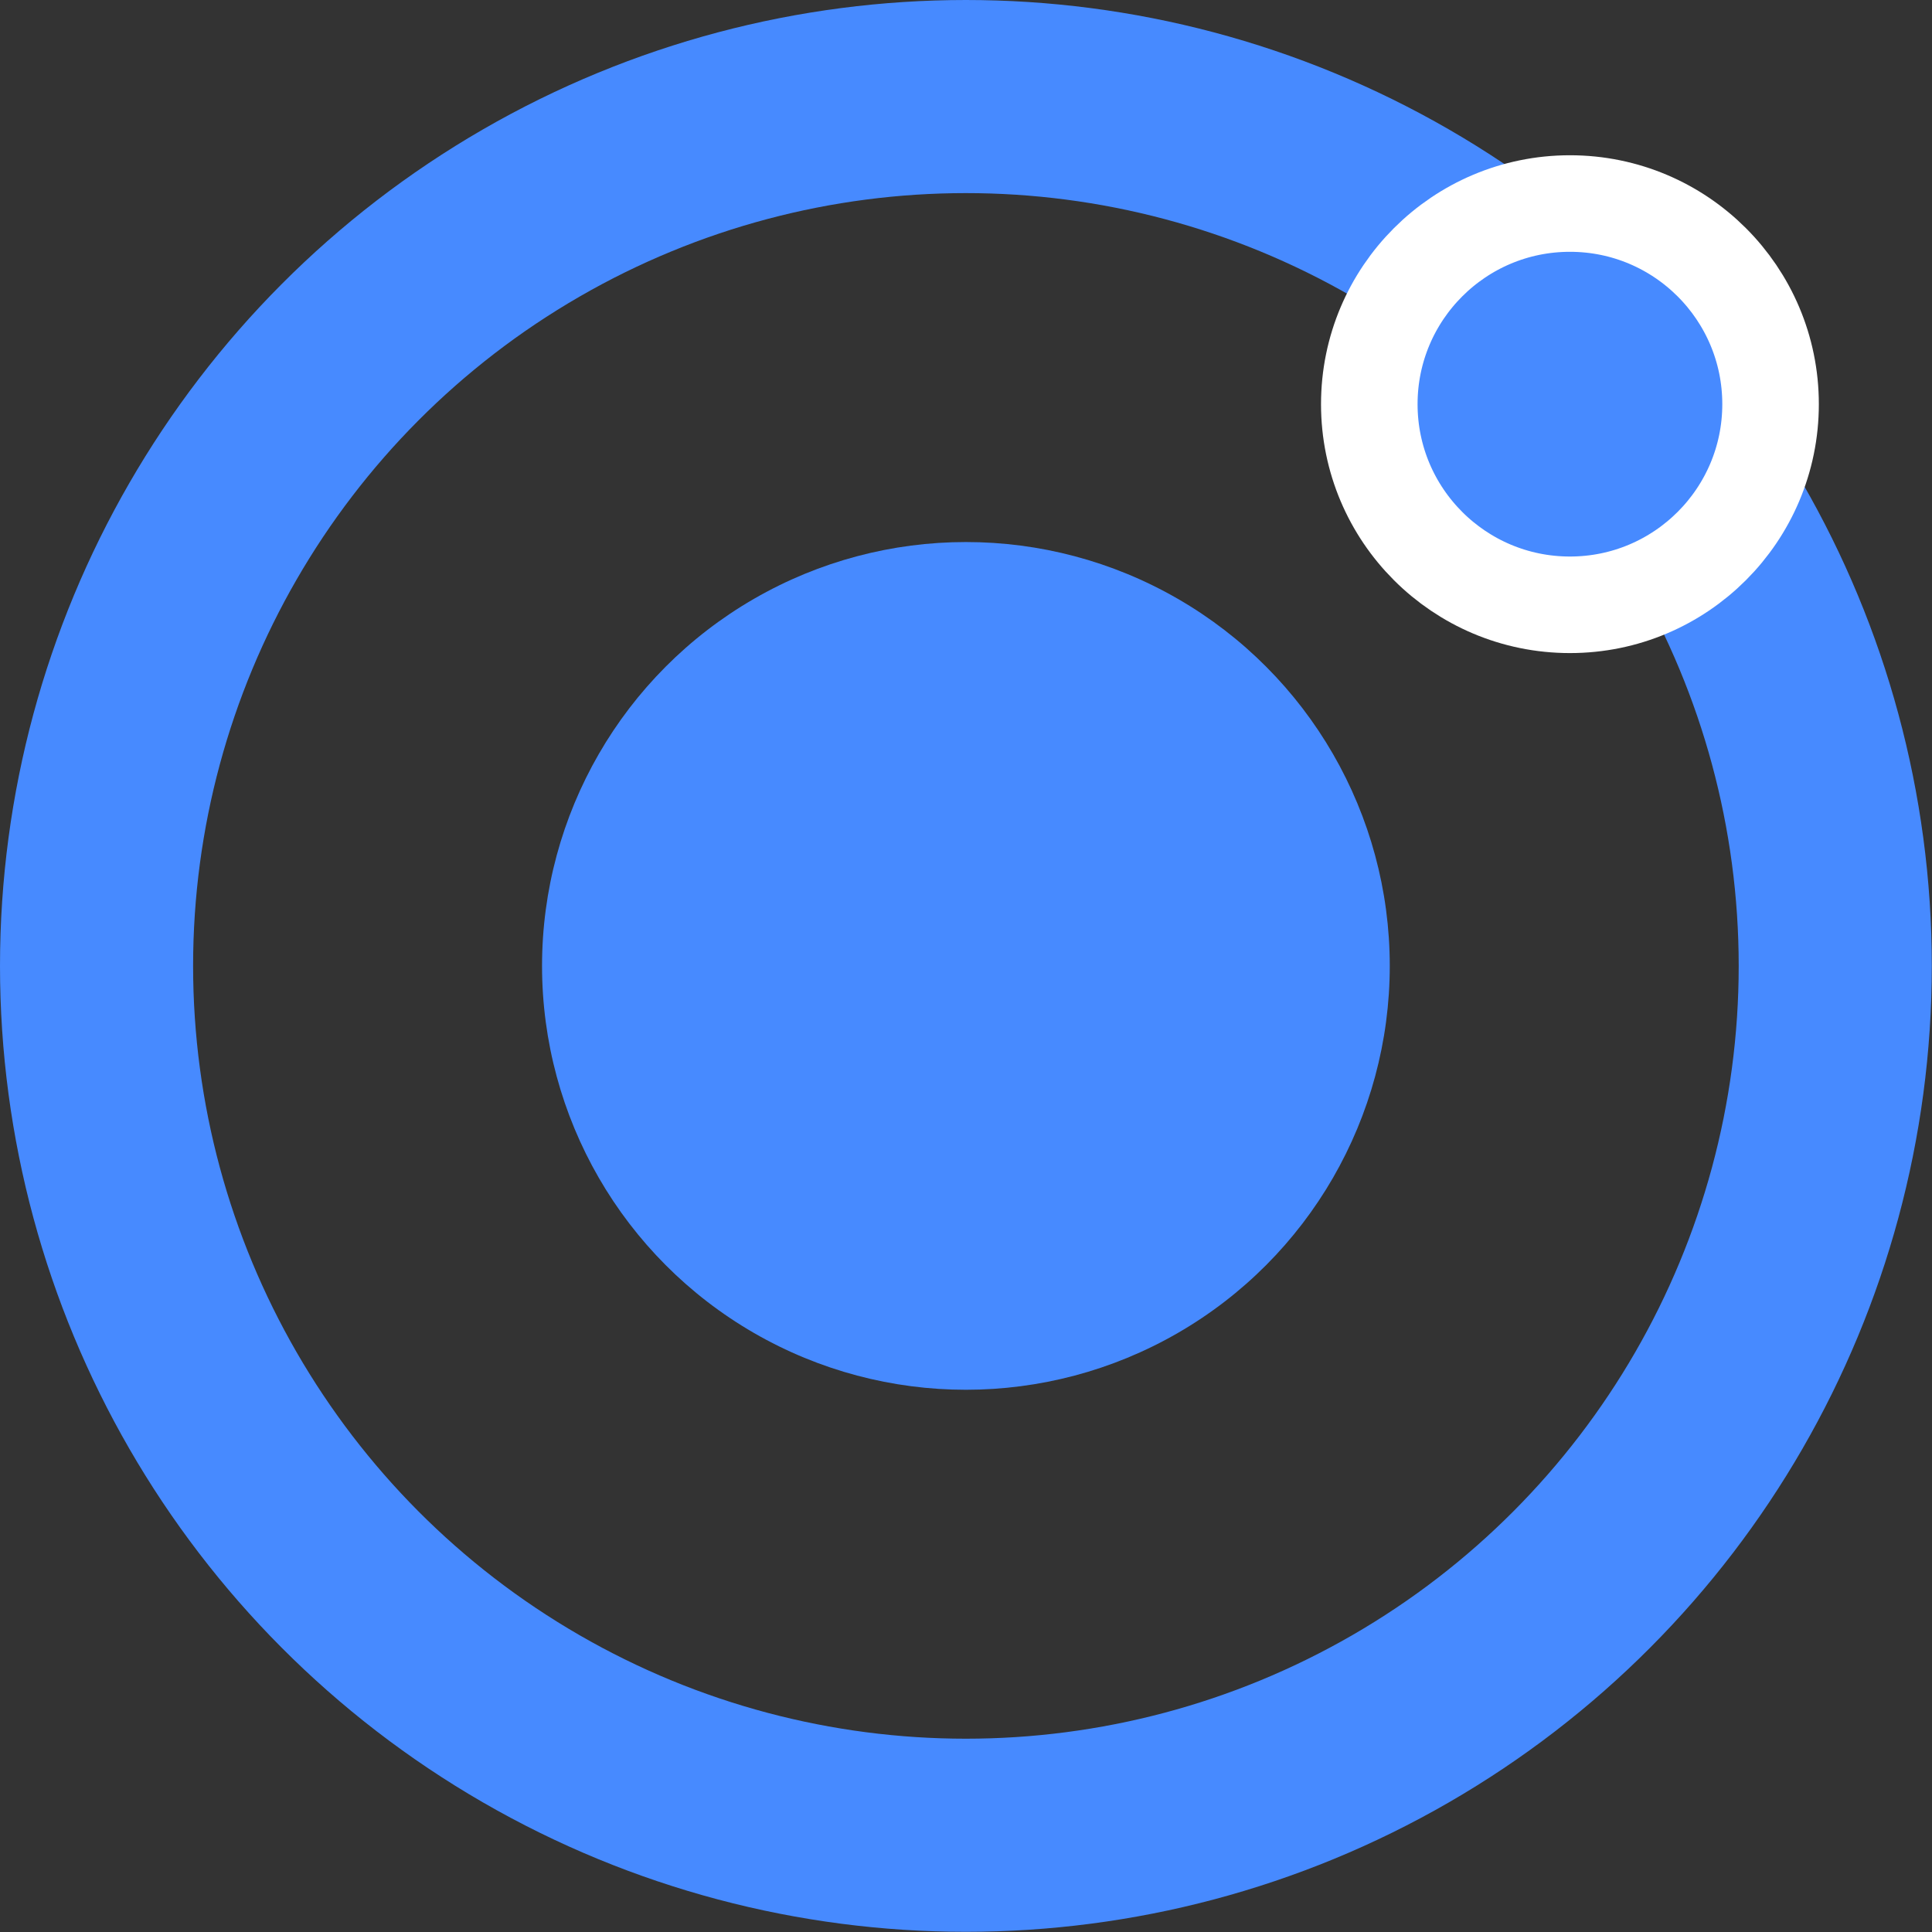
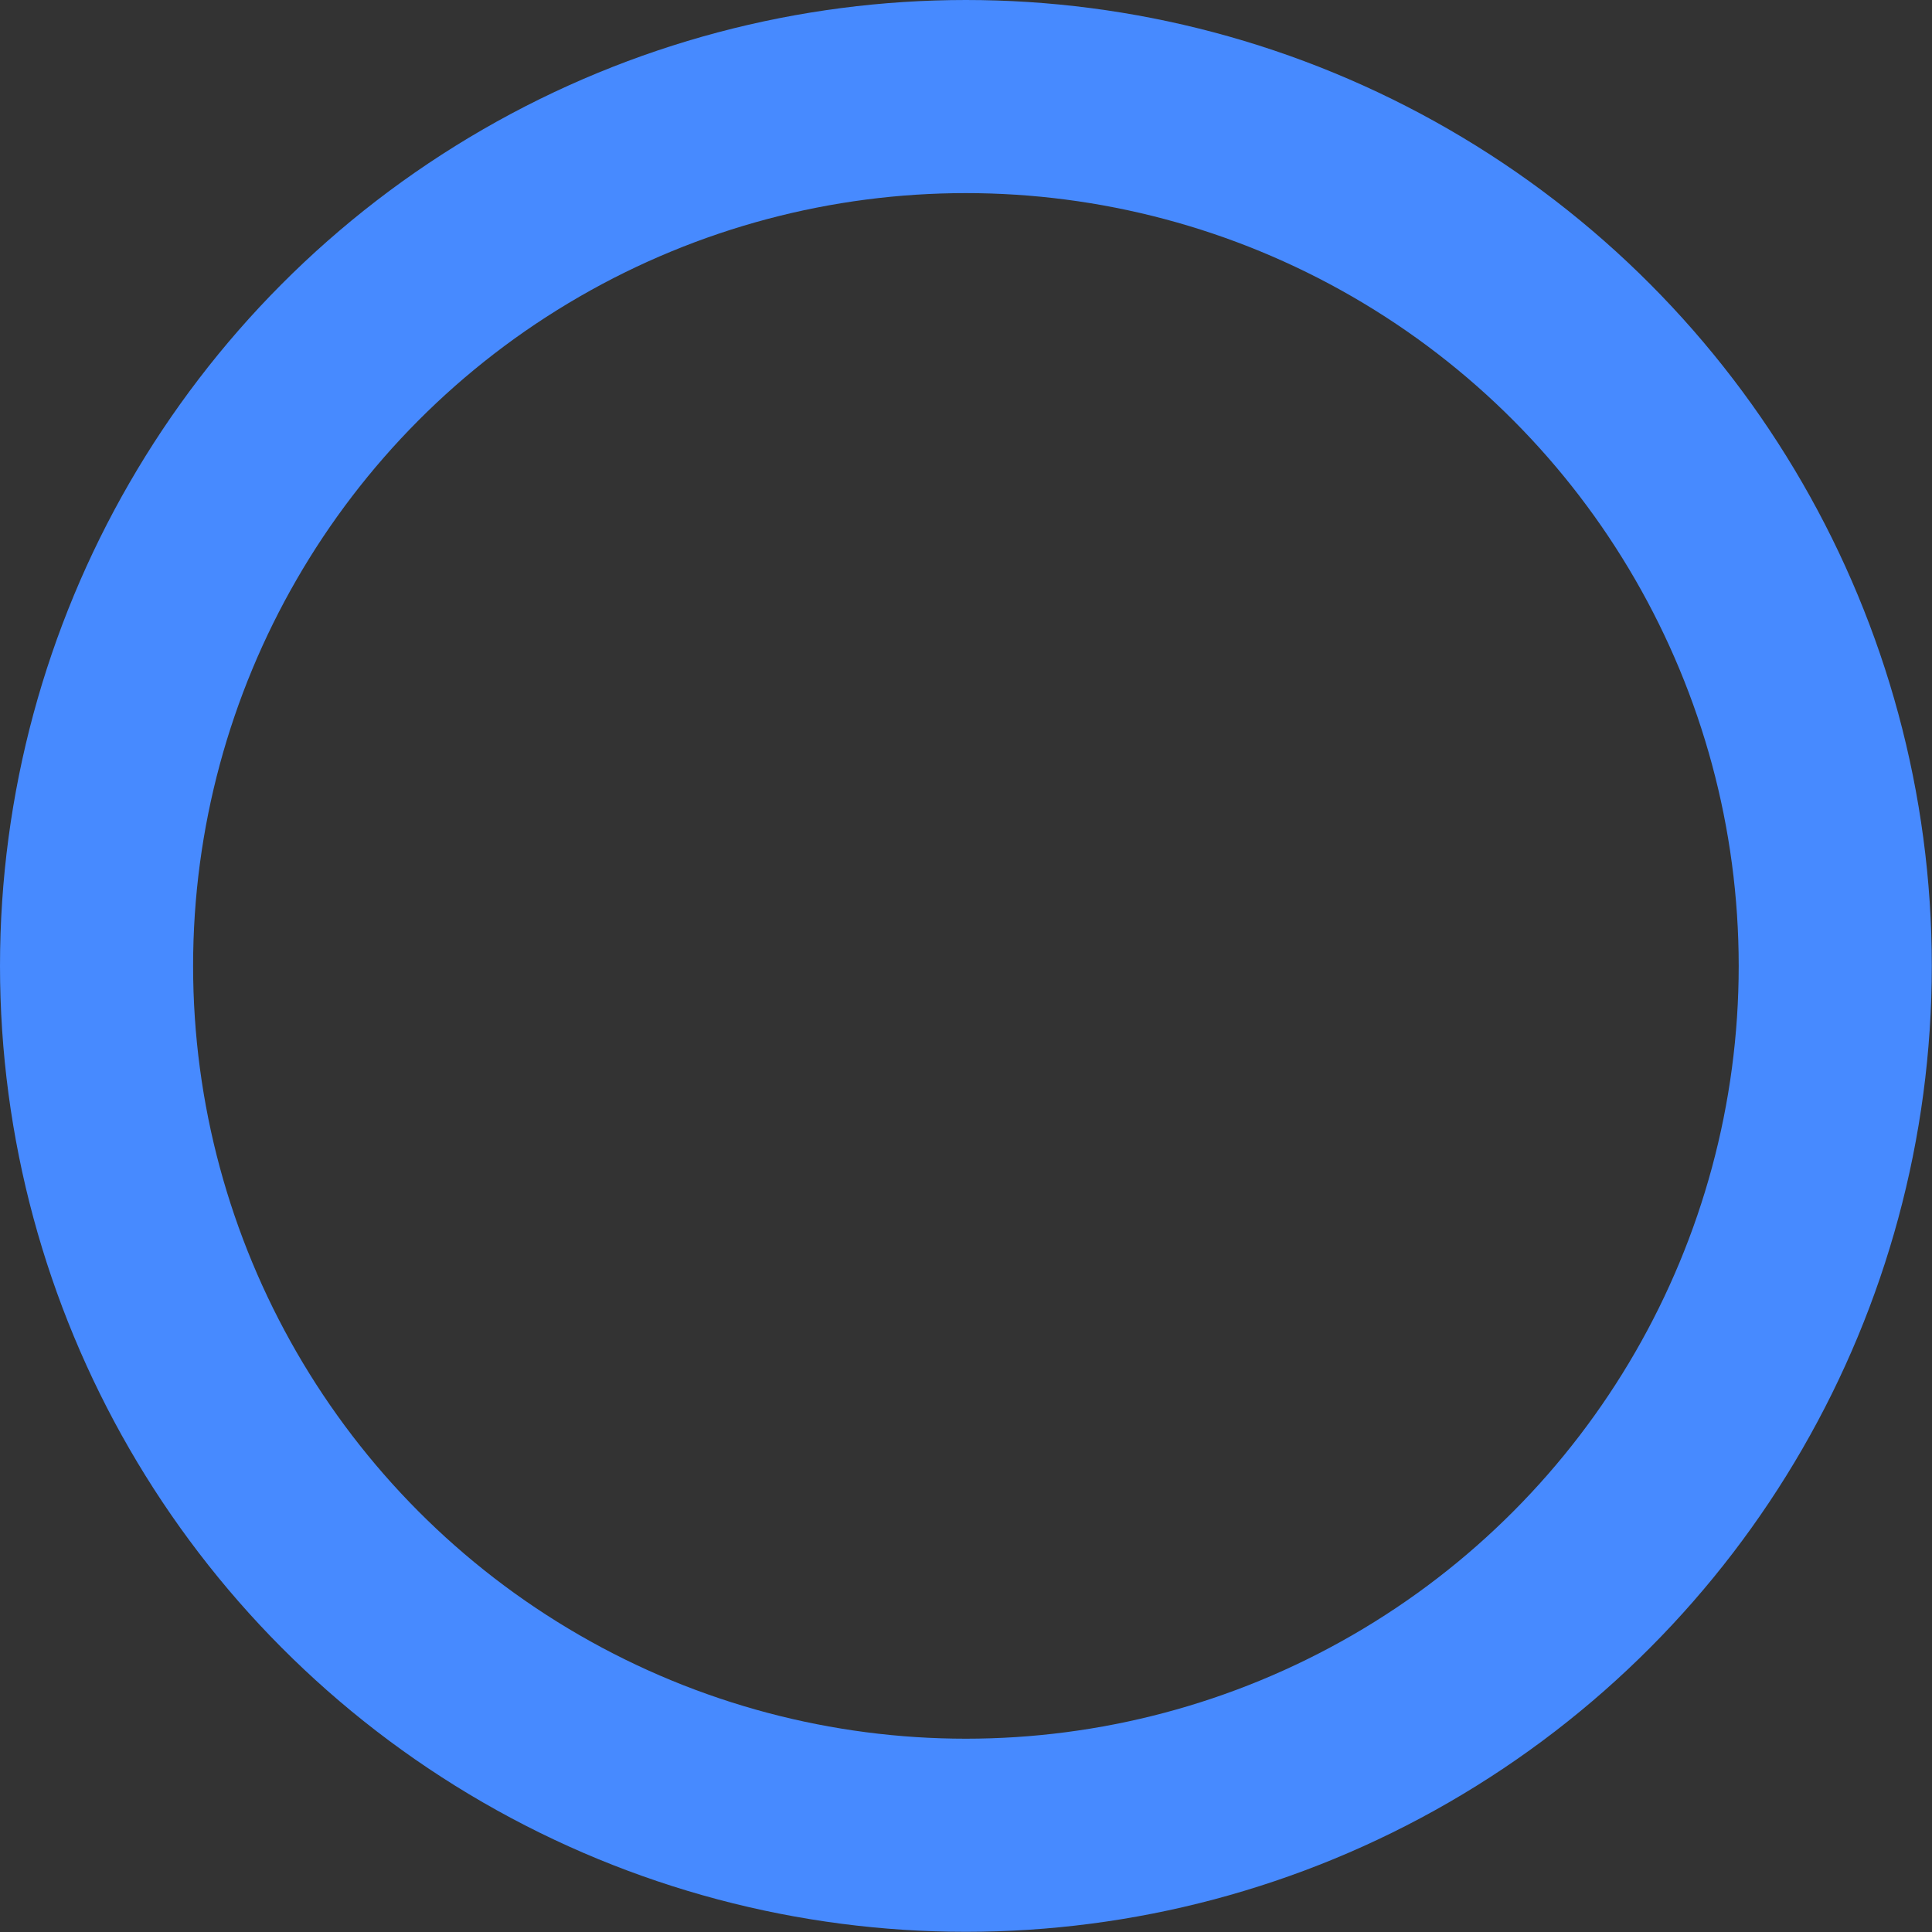
<svg xmlns="http://www.w3.org/2000/svg" id="Layer_1" data-name="Layer 1" viewBox="0 0 100.05 100.05">
  <rect x="0" y="0" width="100.05" height="100.05" fill="#333333" stroke="none" />
  <defs>
    <style>.cls-1{fill:none;stroke:#478aff;stroke-width:10px;}.cls-1,.cls-3{stroke-miterlimit:10;}.cls-2,.cls-3{fill:#478aff;}.cls-3{stroke:#fff;stroke-width:5px;}</style>
  </defs>
  <title>Iconic app Development</title>
  <circle class="cls-1" cx="50.02" cy="50.02" r="45.02" />
-   <circle class="cls-2" cx="50.02" cy="50.02" r="21.95" />
-   <circle class="cls-3" cx="81.3" cy="20.93" r="10.39" />
</svg>